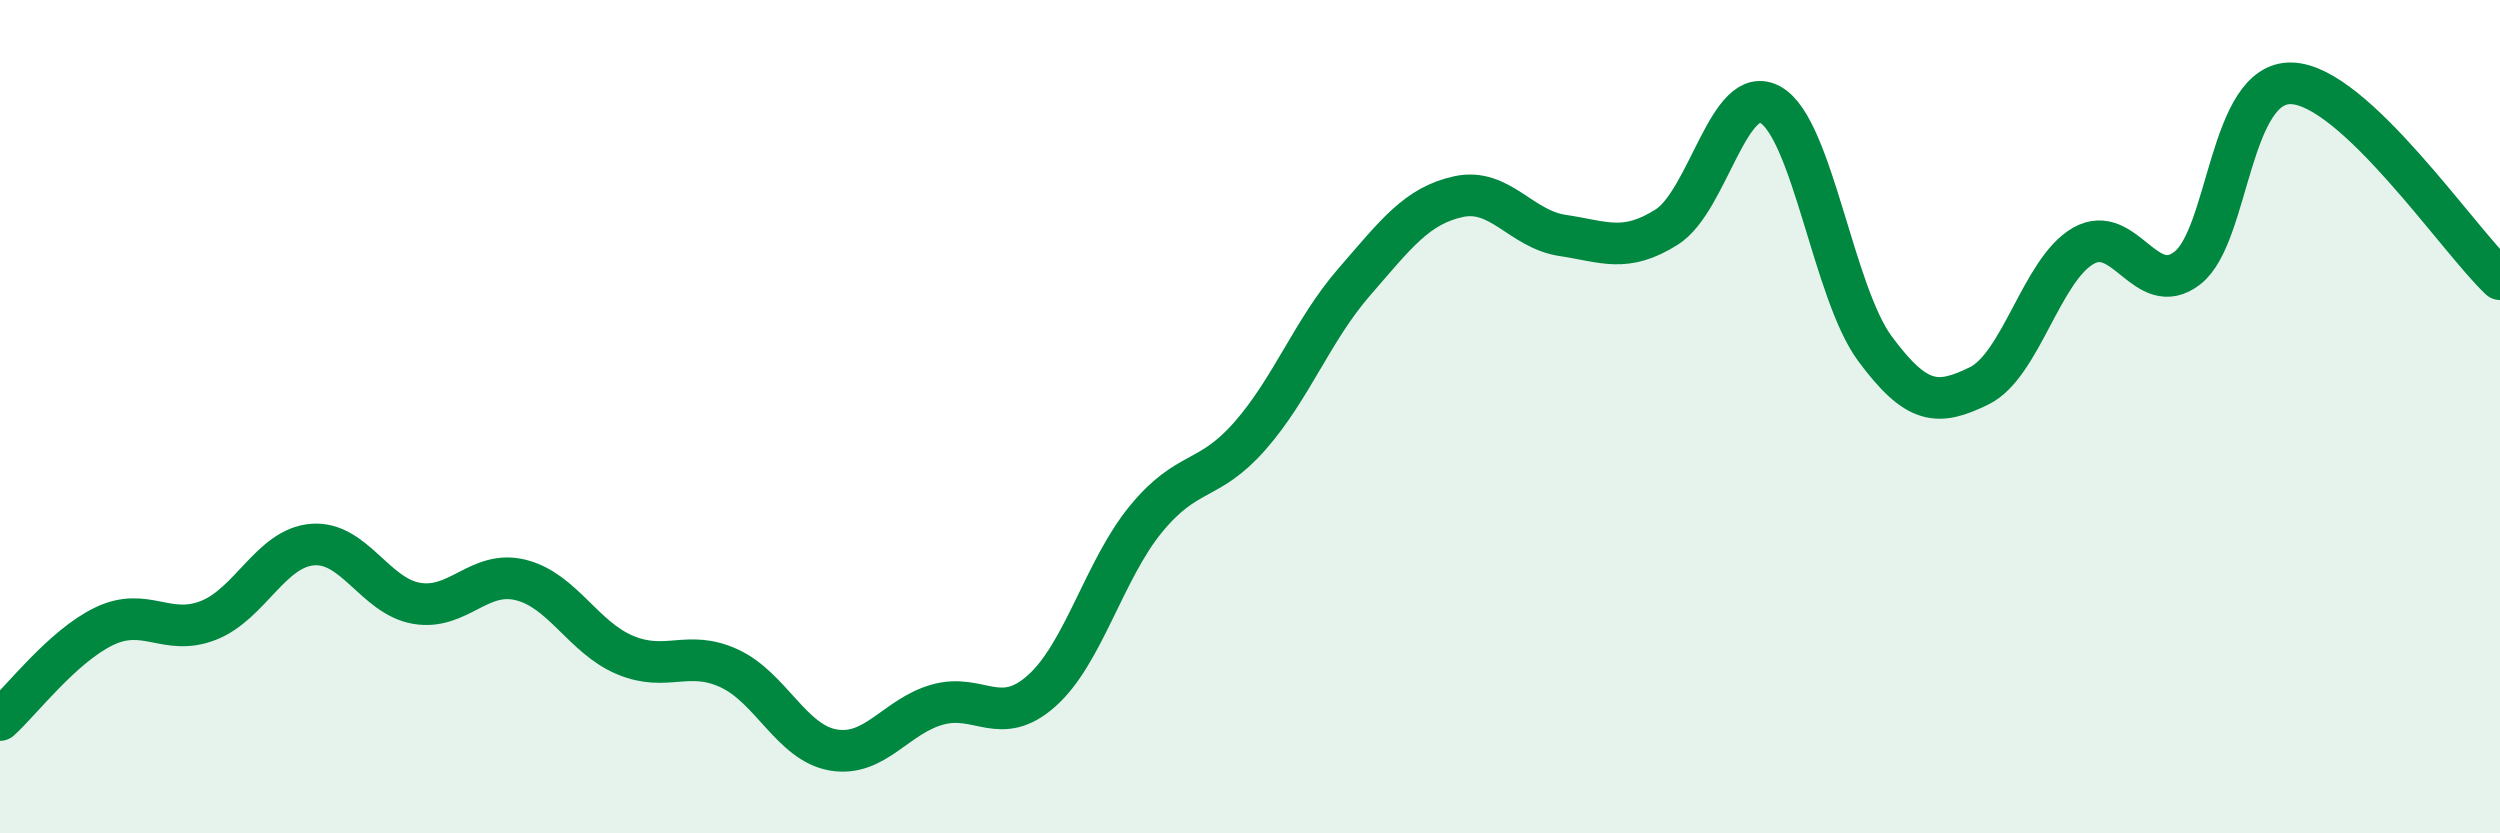
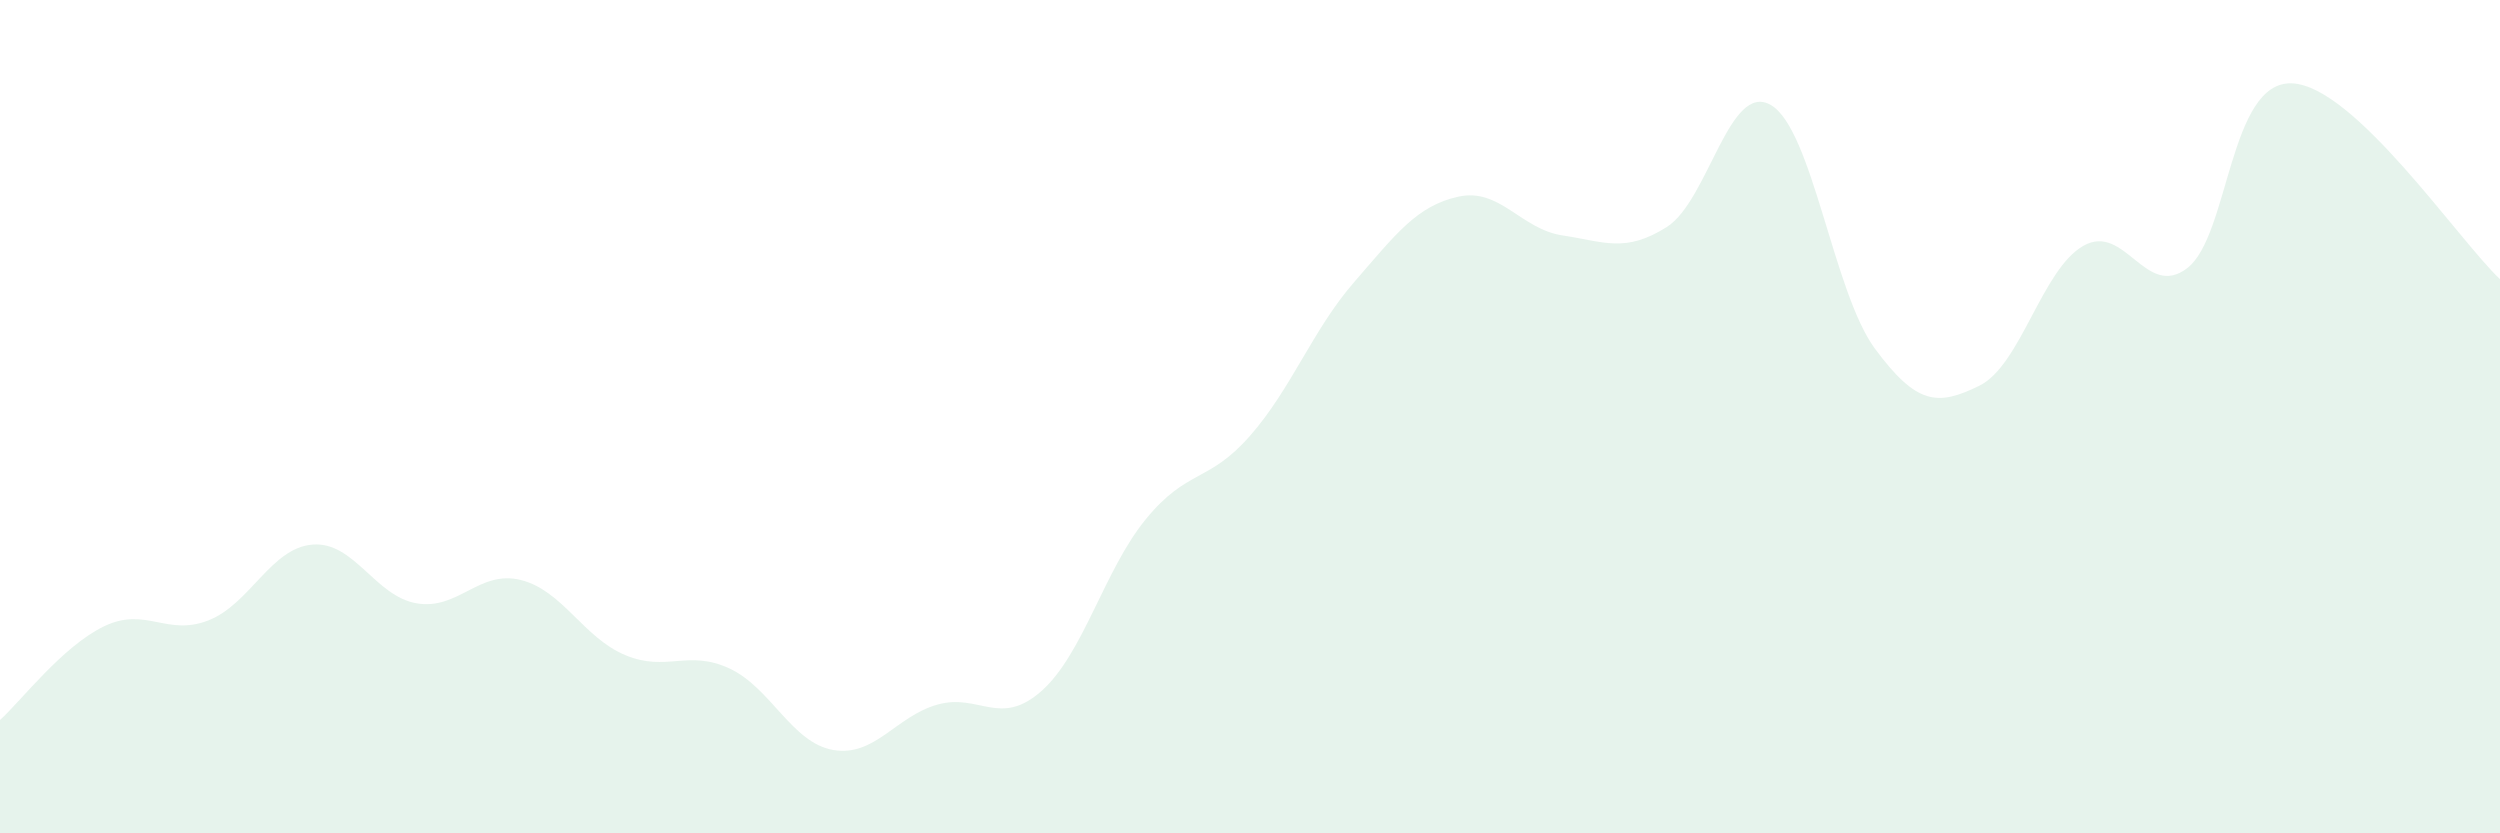
<svg xmlns="http://www.w3.org/2000/svg" width="60" height="20" viewBox="0 0 60 20">
  <path d="M 0,17.28 C 0.5,16.83 1.5,15.51 2.5,15.03 C 3.5,14.55 4,15.28 5,14.89 C 6,14.5 6.5,13.15 7.5,13.07 C 8.5,12.99 9,14.31 10,14.48 C 11,14.65 11.5,13.67 12.5,13.92 C 13.5,14.17 14,15.3 15,15.72 C 16,16.14 16.5,15.58 17.5,16.04 C 18.5,16.5 19,17.83 20,18 C 21,18.17 21.5,17.19 22.5,16.91 C 23.5,16.63 24,17.47 25,16.58 C 26,15.69 26.5,13.68 27.5,12.46 C 28.5,11.24 29,11.6 30,10.46 C 31,9.32 31.5,7.92 32.5,6.77 C 33.5,5.62 34,4.94 35,4.72 C 36,4.5 36.5,5.5 37.5,5.65 C 38.5,5.8 39,6.08 40,5.45 C 41,4.82 41.5,1.94 42.5,2.52 C 43.5,3.1 44,7.02 45,8.37 C 46,9.72 46.5,9.75 47.5,9.26 C 48.5,8.77 49,6.47 50,5.9 C 51,5.33 51.5,7.21 52.5,6.43 C 53.5,5.65 53.5,1.95 55,2 C 56.5,2.05 59,5.76 60,6.7L60 20L0 20Z" fill="#008740" opacity="0.1" stroke-linecap="round" stroke-linejoin="round" />
-   <path d="M 0,17.28 C 0.5,16.83 1.5,15.51 2.5,15.03 C 3.5,14.55 4,15.28 5,14.89 C 6,14.5 6.5,13.15 7.5,13.07 C 8.5,12.99 9,14.31 10,14.48 C 11,14.65 11.5,13.67 12.5,13.92 C 13.5,14.17 14,15.3 15,15.72 C 16,16.14 16.5,15.58 17.5,16.04 C 18.5,16.5 19,17.83 20,18 C 21,18.17 21.5,17.19 22.5,16.91 C 23.5,16.63 24,17.47 25,16.58 C 26,15.69 26.5,13.68 27.5,12.46 C 28.5,11.24 29,11.6 30,10.46 C 31,9.32 31.5,7.92 32.5,6.77 C 33.5,5.62 34,4.94 35,4.72 C 36,4.5 36.5,5.5 37.5,5.65 C 38.5,5.8 39,6.08 40,5.45 C 41,4.82 41.5,1.94 42.5,2.52 C 43.5,3.1 44,7.02 45,8.37 C 46,9.72 46.5,9.75 47.5,9.26 C 48.5,8.77 49,6.47 50,5.9 C 51,5.33 51.5,7.21 52.5,6.43 C 53.5,5.65 53.5,1.95 55,2 C 56.5,2.05 59,5.76 60,6.7" stroke="#008740" stroke-width="1" fill="none" stroke-linecap="round" stroke-linejoin="round" />
</svg>